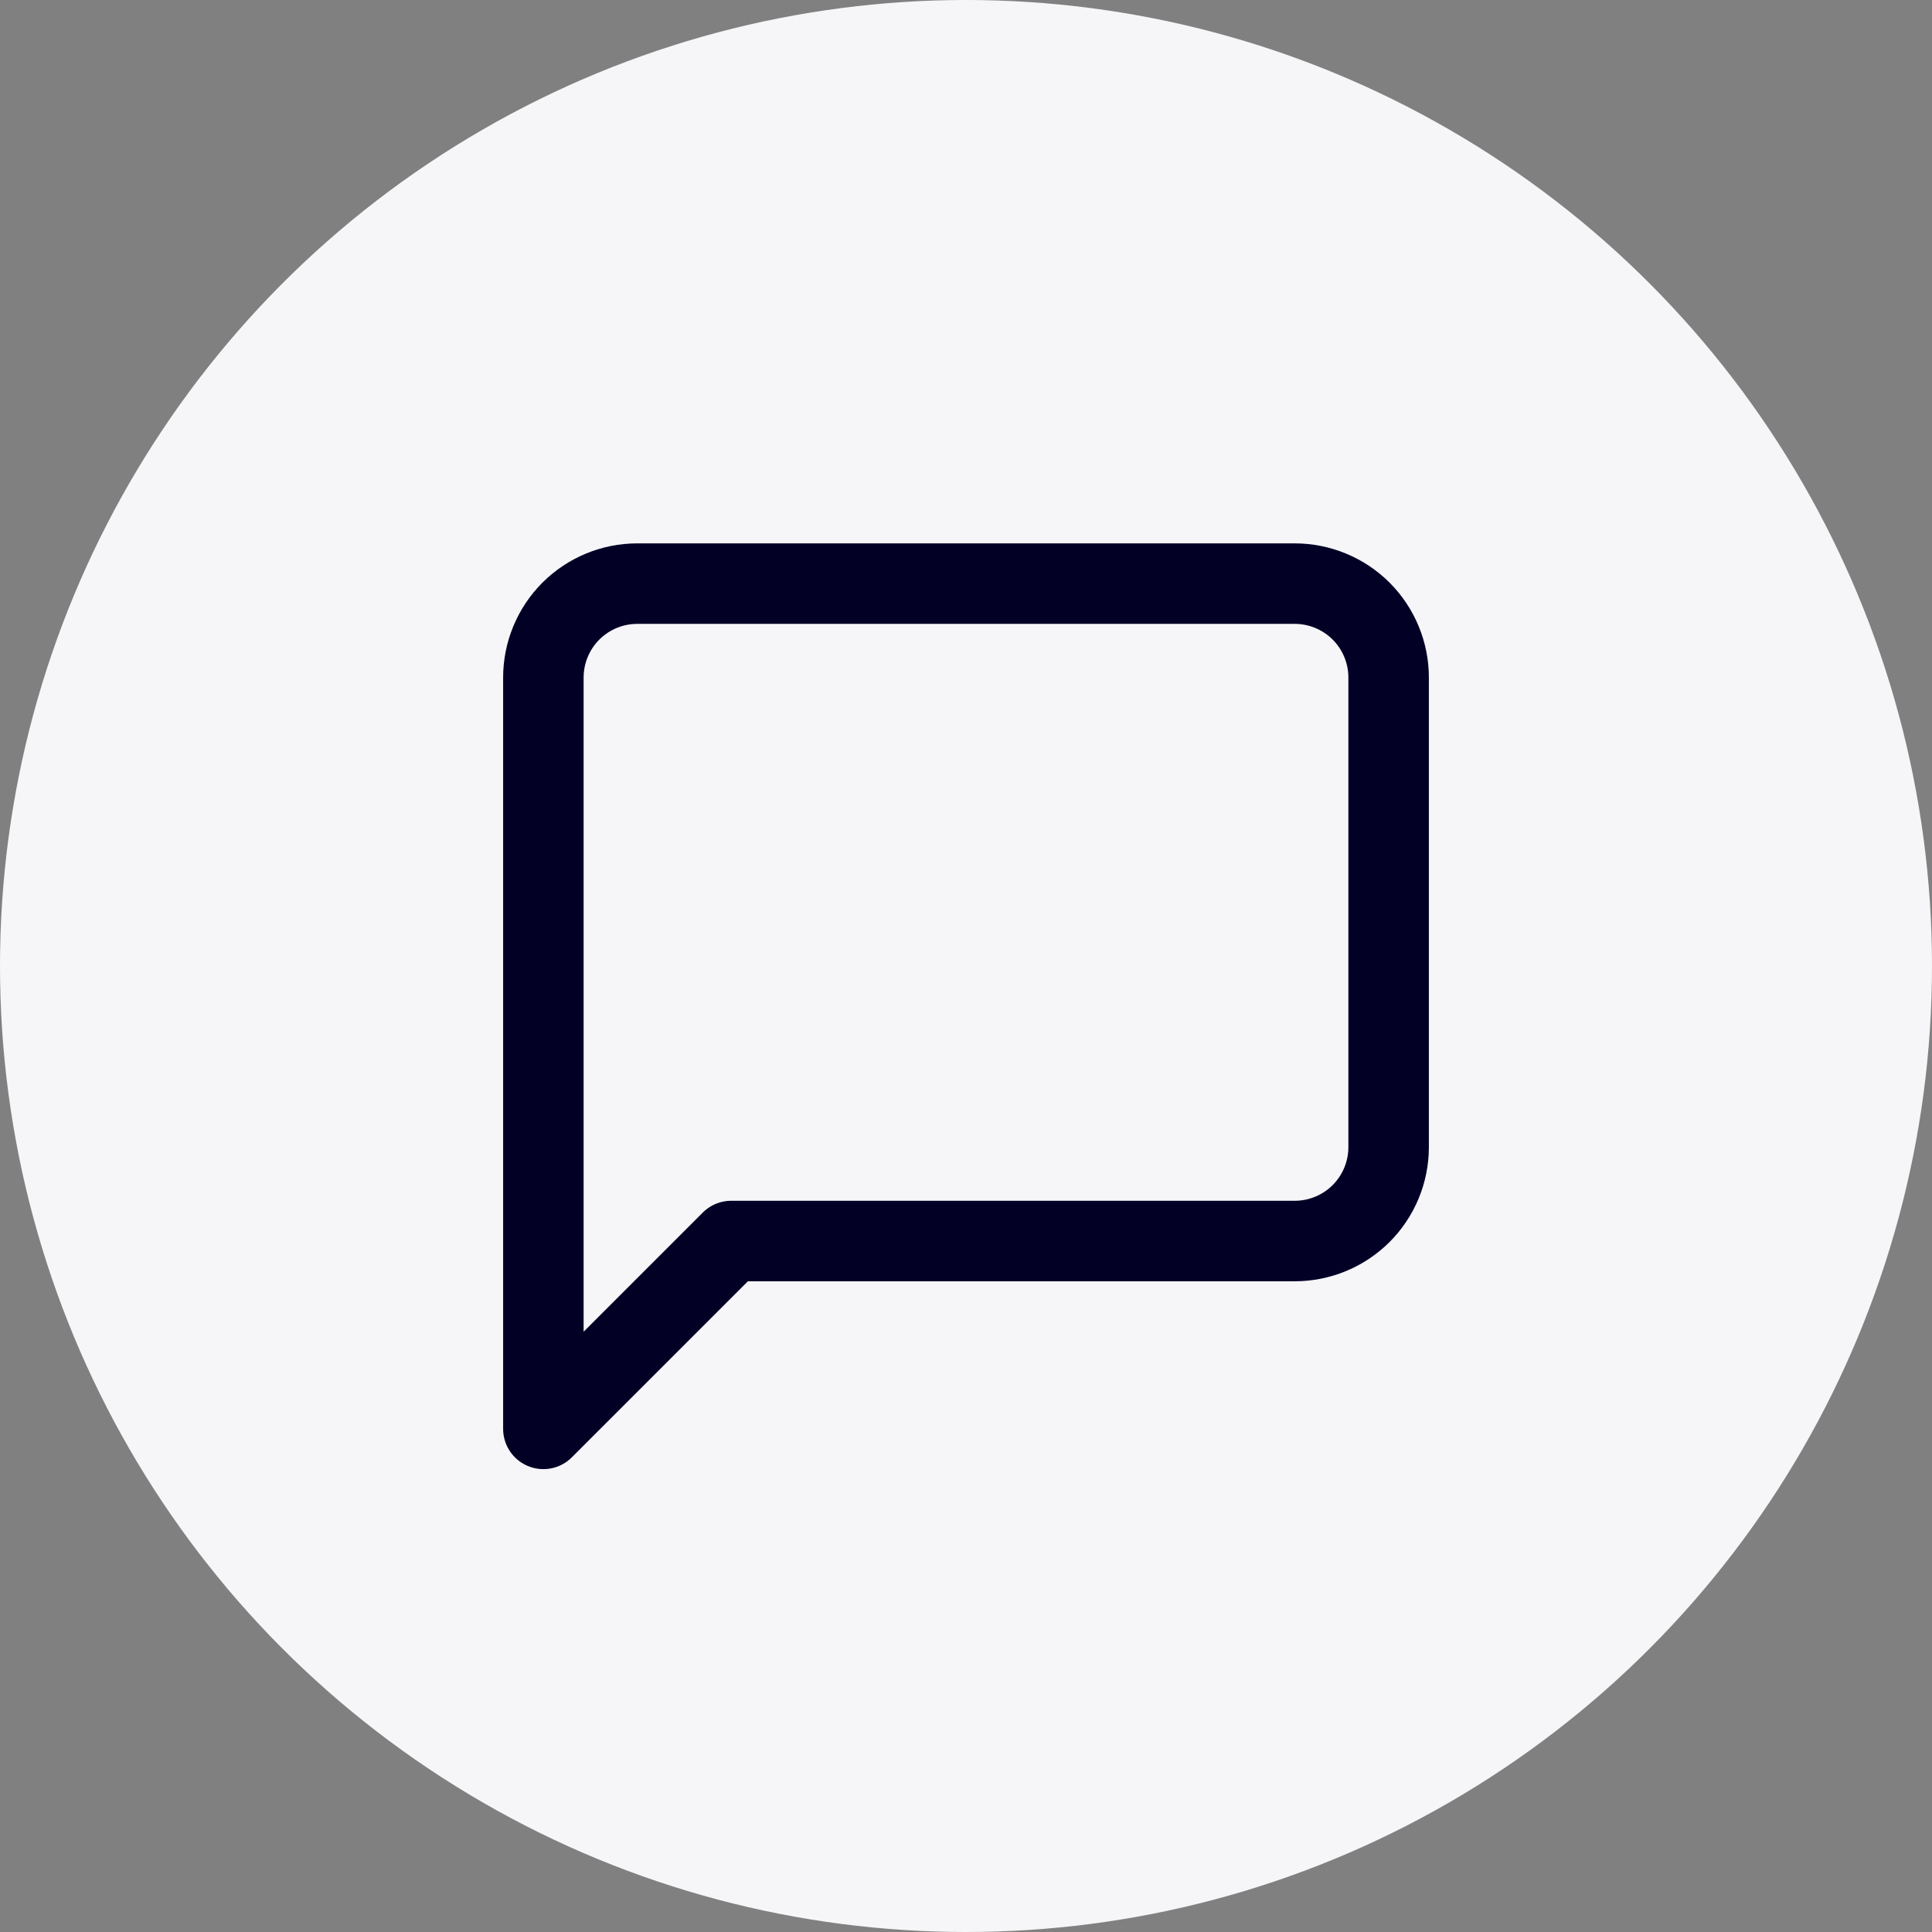
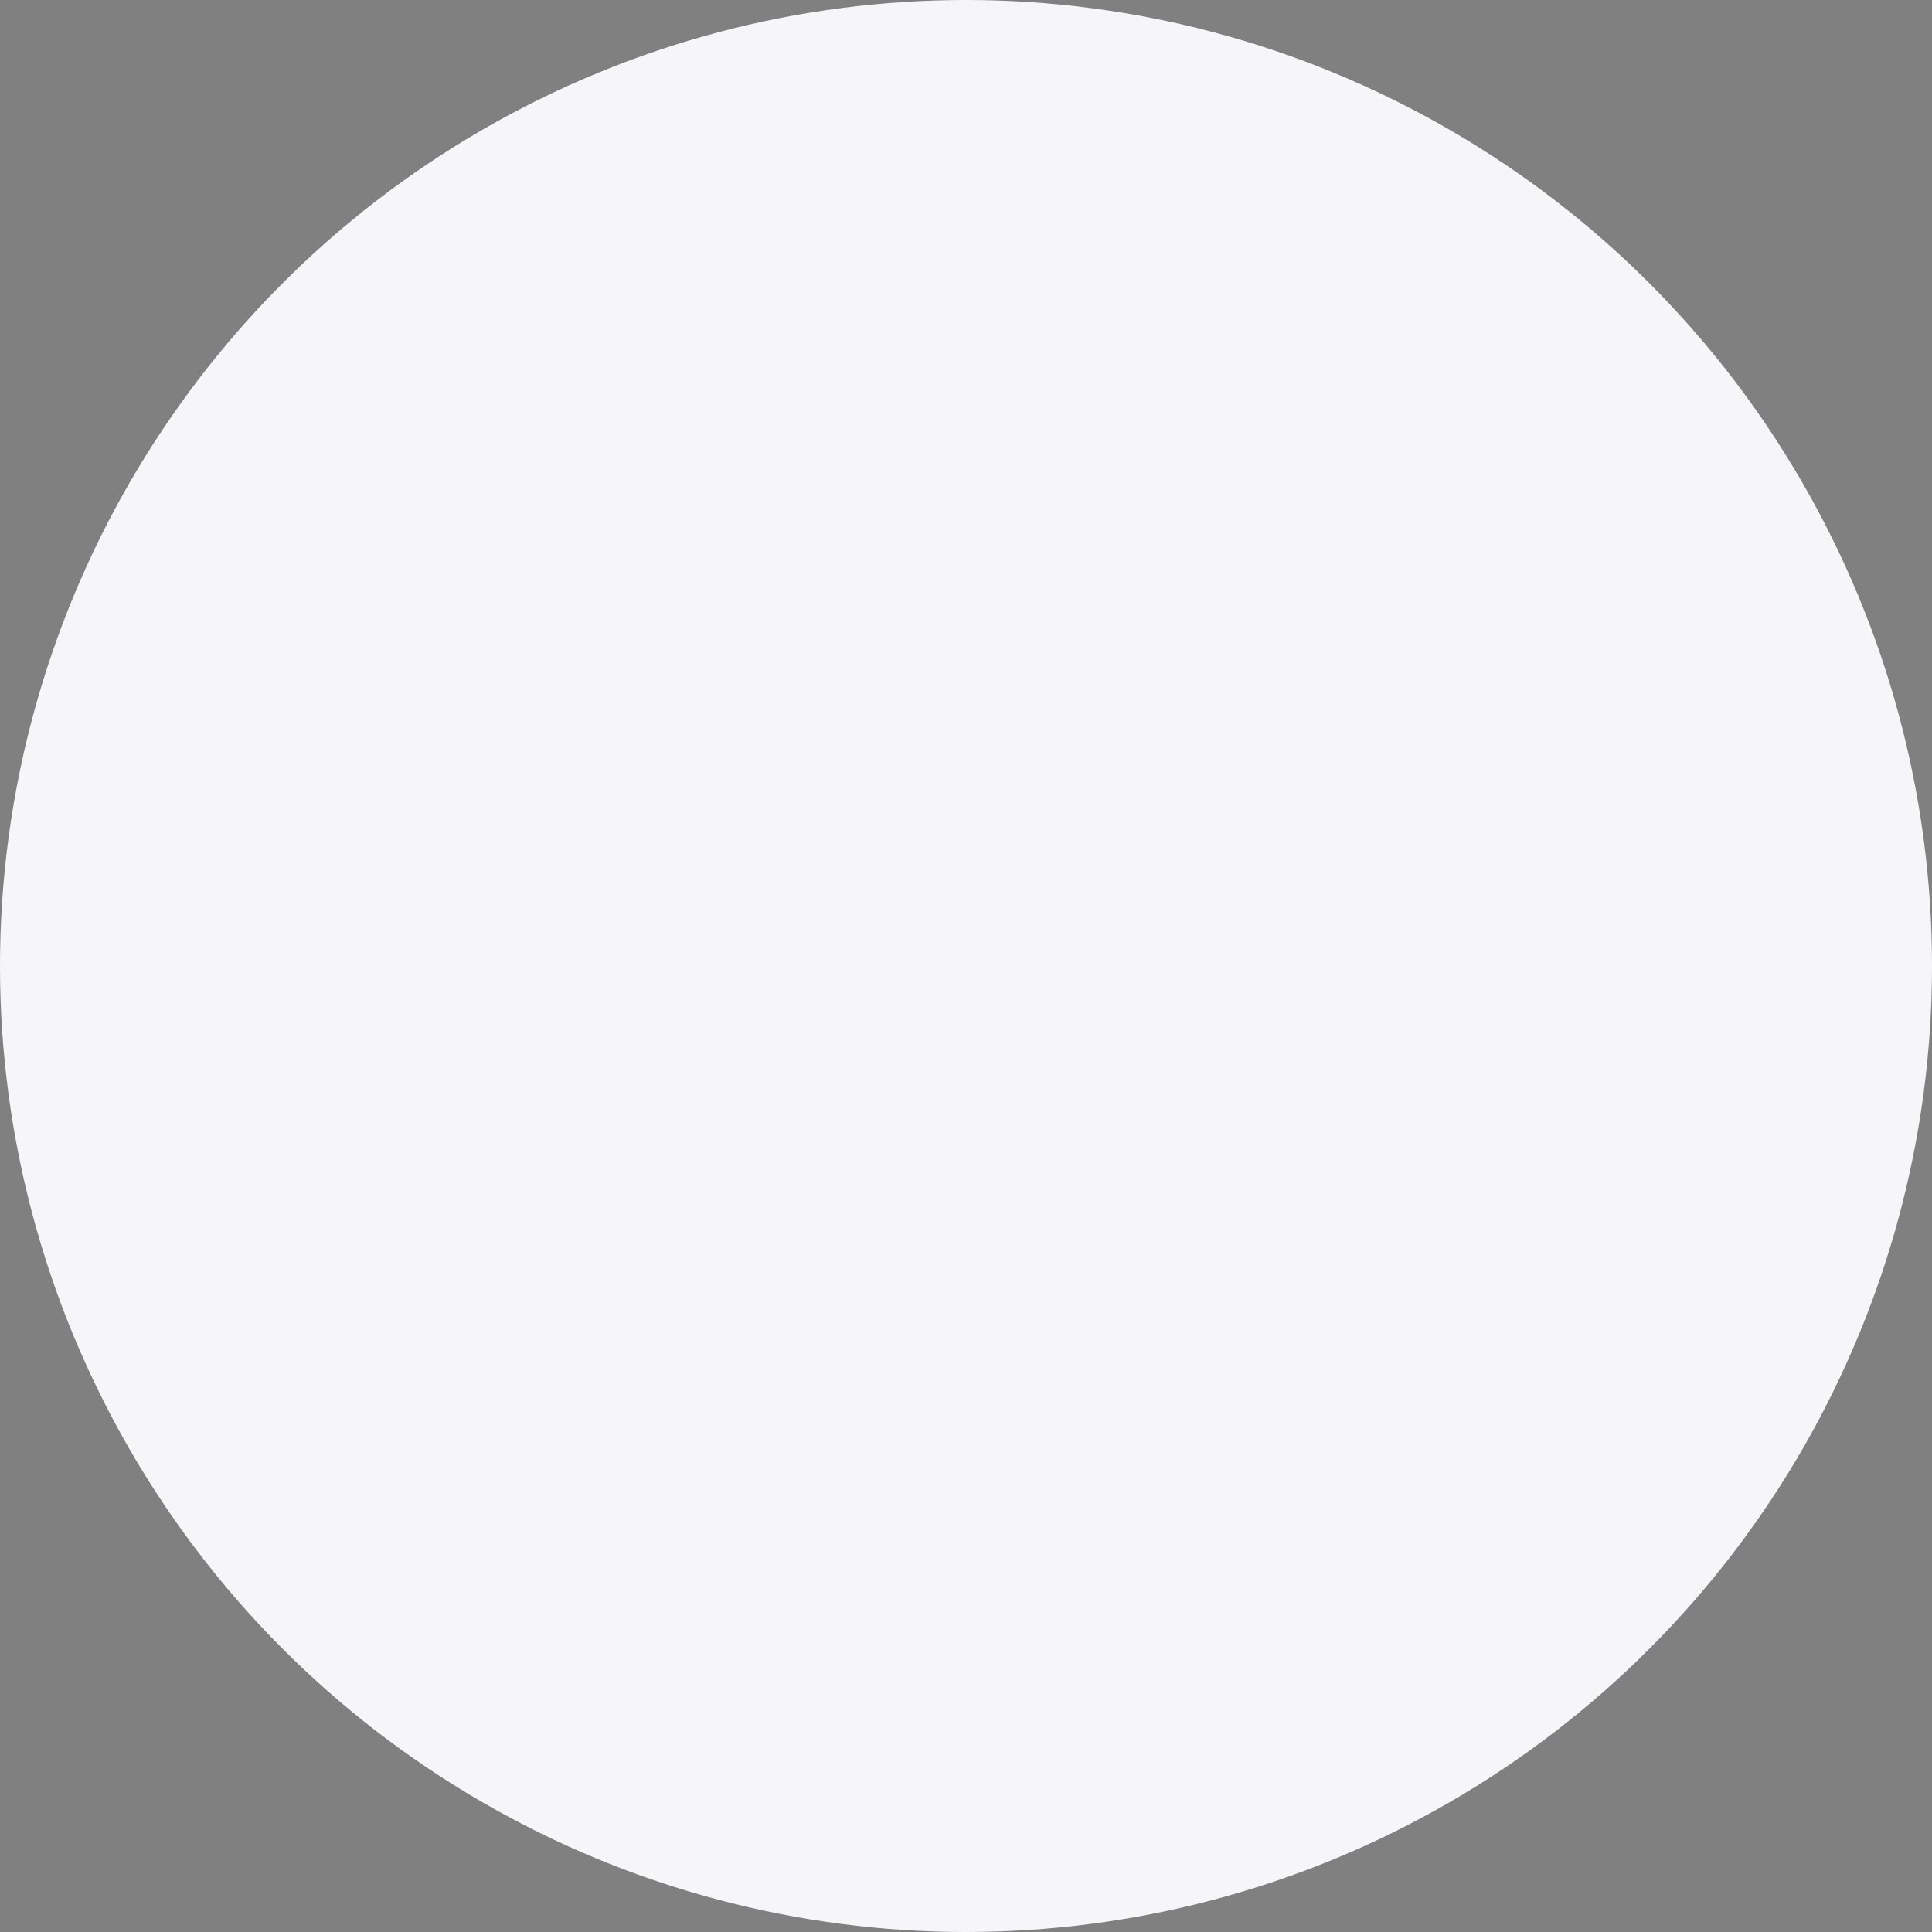
<svg xmlns="http://www.w3.org/2000/svg" width="48" height="48" viewBox="0 0 48 48" fill="none">
  <rect x="0" y="0" width="48" height="48" fill="#808080" stroke="none" />
  <circle cx="24" cy="24" r="24" fill="#F6F6F9" />
-   <path d="M34.5 28.5C34.5 29.119 34.254 29.712 33.817 30.15C33.379 30.587 32.785 30.833 32.167 30.833H18.167L13.5 35.5V16.833C13.5 16.215 13.746 15.621 14.183 15.183C14.621 14.746 15.214 14.5 15.833 14.5H32.167C32.785 14.5 33.379 14.746 33.817 15.183C34.254 15.621 34.5 16.215 34.5 16.833V28.5Z" stroke="#030026" stroke-width="2" stroke-linecap="round" stroke-linejoin="round" />
</svg>